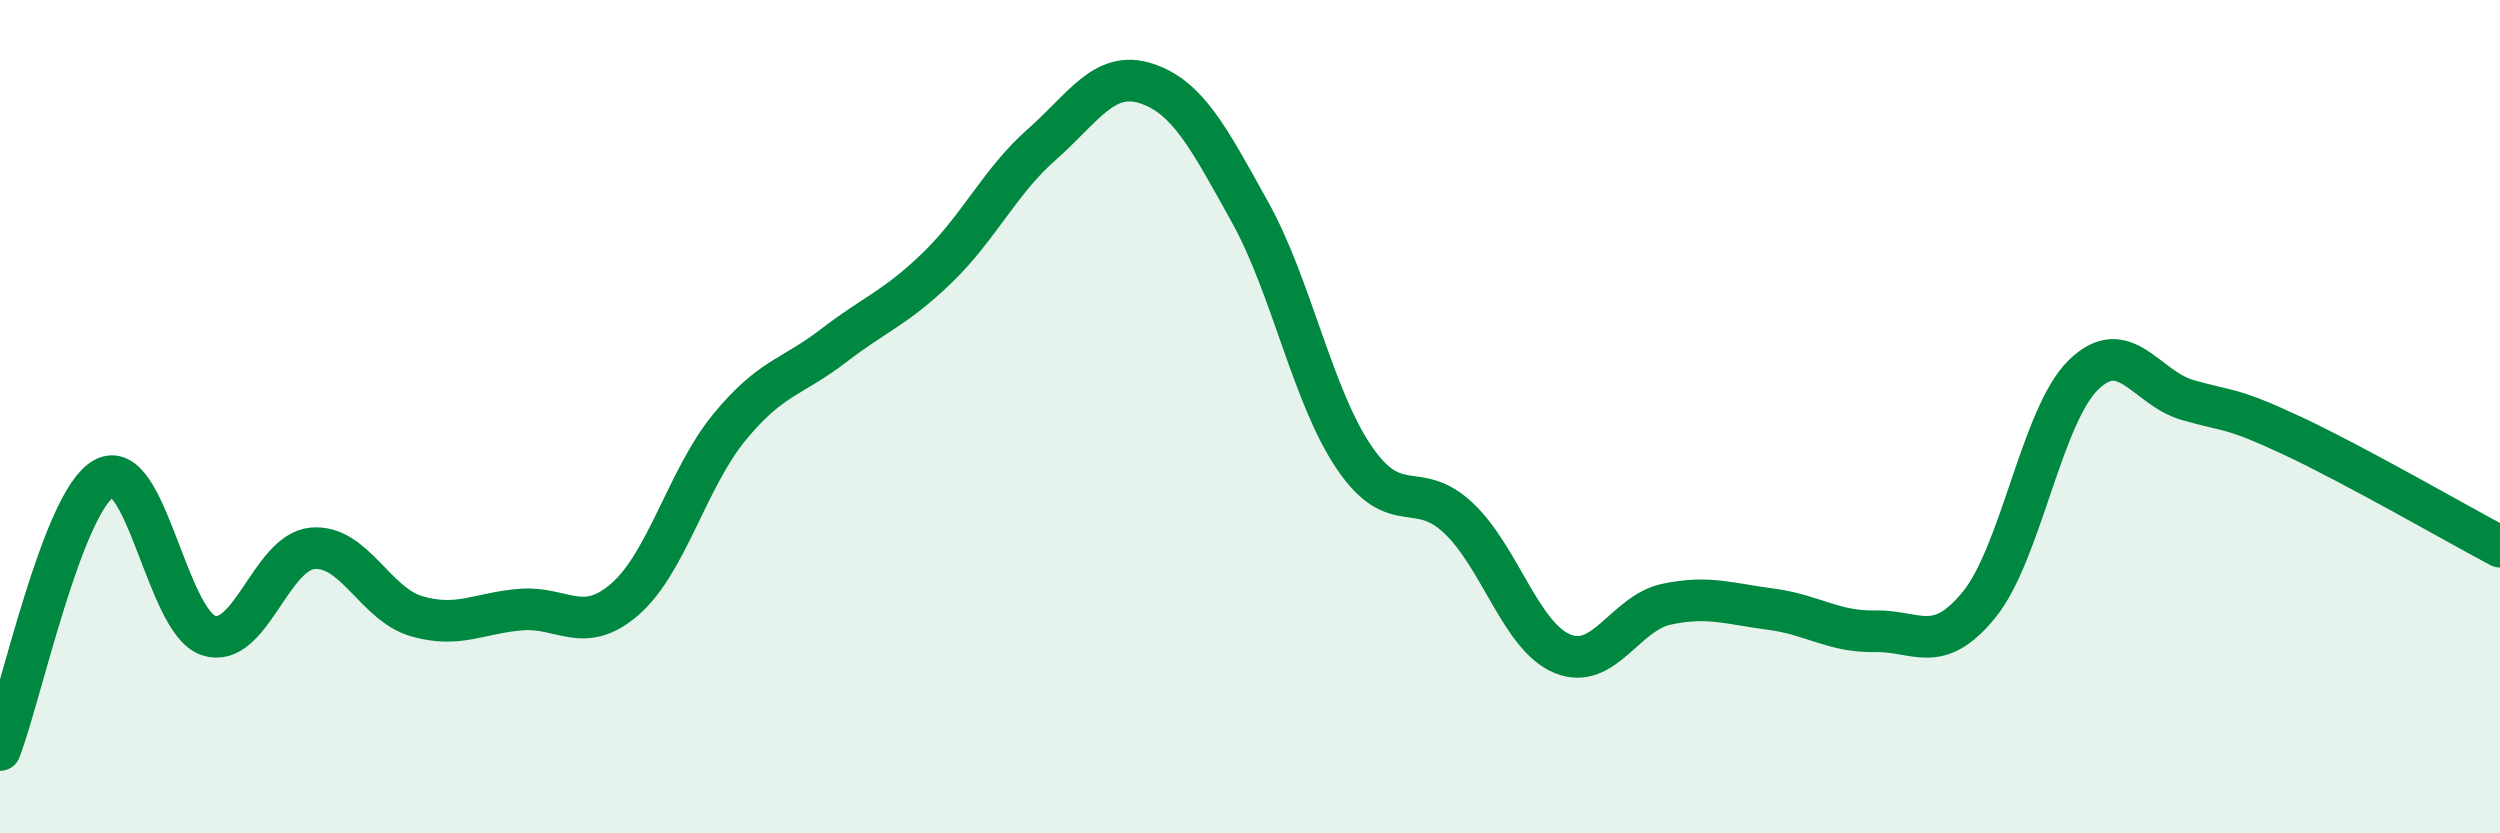
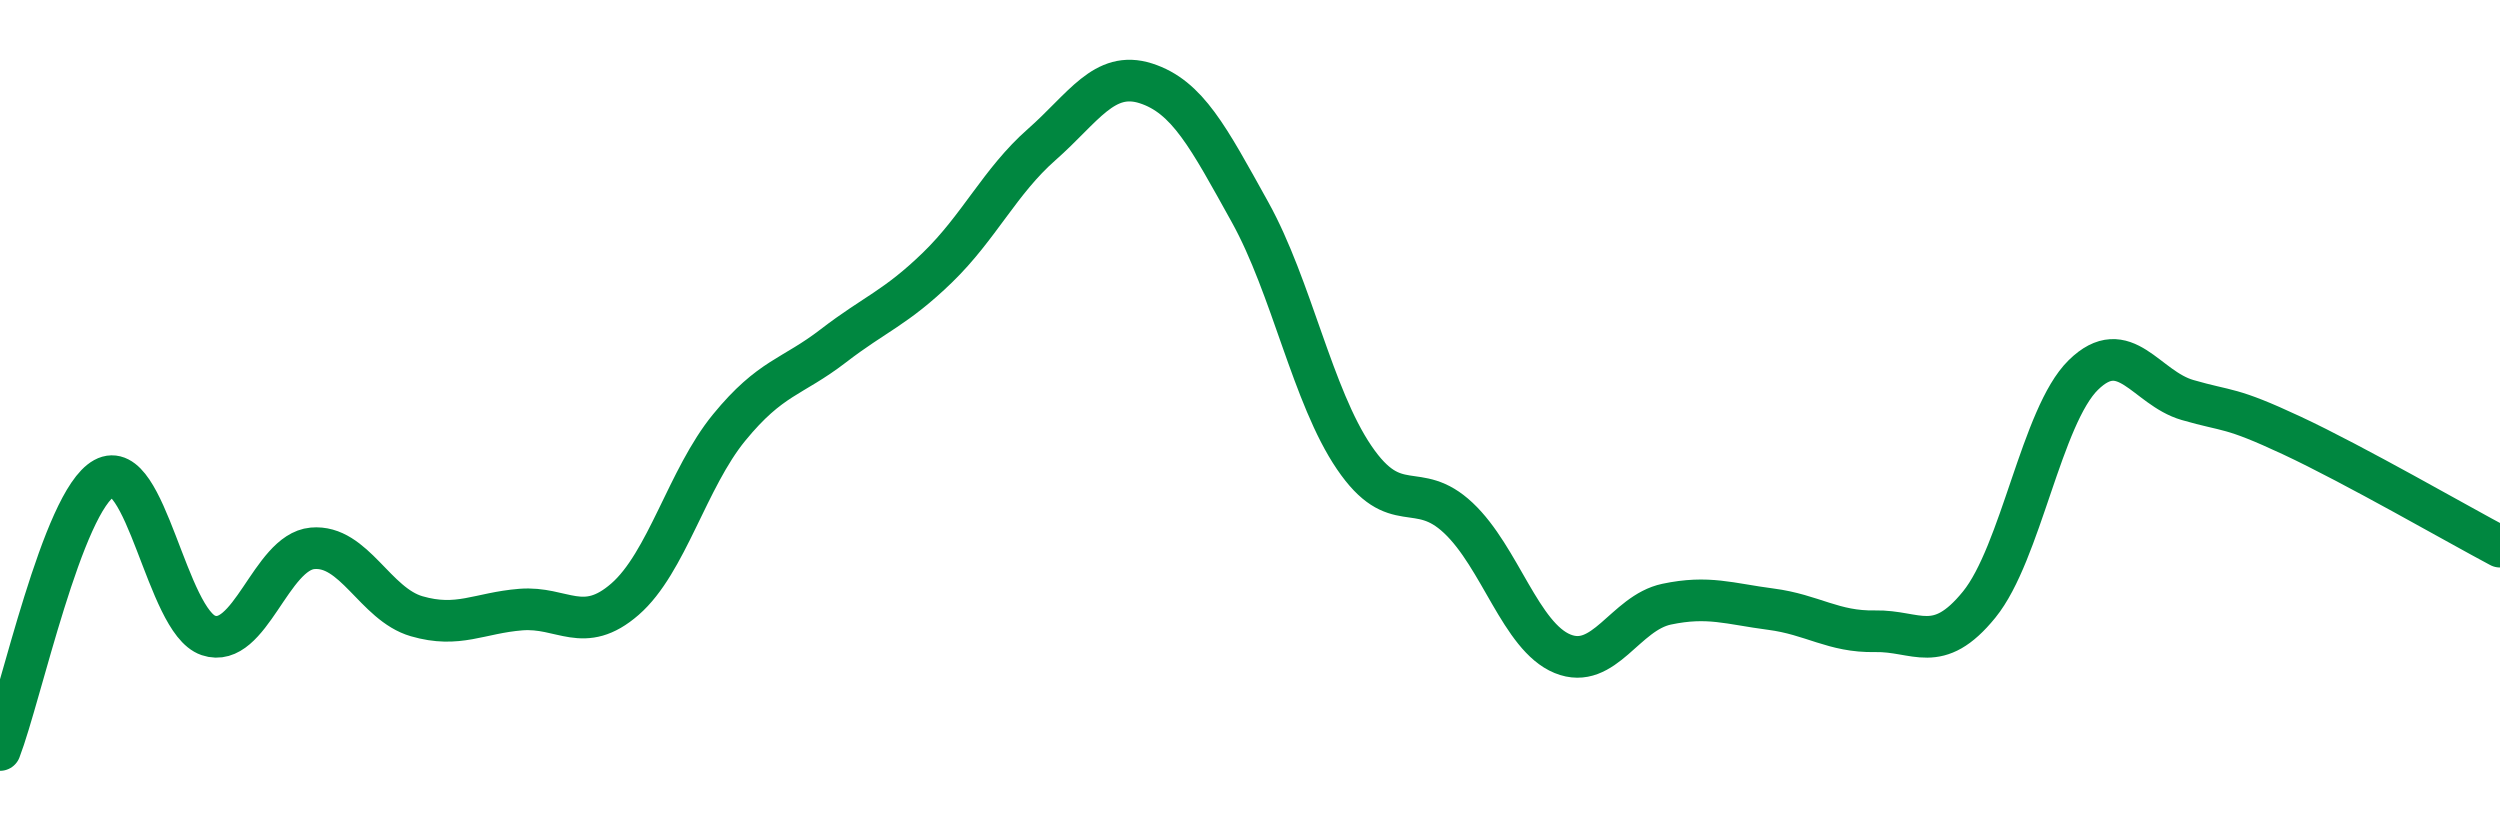
<svg xmlns="http://www.w3.org/2000/svg" width="60" height="20" viewBox="0 0 60 20">
-   <path d="M 0,18 C 0.5,16.7 1.5,12.03 2.5,11.48 C 3.5,10.93 4,14.91 5,15.25 C 6,15.59 6.5,13.25 7.5,13.16 C 8.5,13.07 9,14.5 10,14.79 C 11,15.08 11.5,14.71 12.5,14.63 C 13.5,14.55 14,15.25 15,14.38 C 16,13.51 16.5,11.48 17.5,10.26 C 18.5,9.04 19,9.07 20,8.3 C 21,7.53 21.5,7.39 22.5,6.42 C 23.5,5.45 24,4.35 25,3.47 C 26,2.59 26.5,1.68 27.5,2 C 28.5,2.32 29,3.29 30,5.09 C 31,6.89 31.5,9.51 32.5,10.98 C 33.5,12.45 34,11.49 35,12.43 C 36,13.37 36.5,15.28 37.5,15.69 C 38.5,16.1 39,14.71 40,14.5 C 41,14.29 41.5,14.49 42.5,14.62 C 43.5,14.75 44,15.17 45,15.15 C 46,15.13 46.5,15.74 47.5,14.51 C 48.5,13.28 49,9.98 50,9 C 51,8.02 51.5,9.31 52.5,9.6 C 53.5,9.89 53.5,9.75 55,10.45 C 56.5,11.15 59,12.59 60,13.12L60 20L0 20Z" fill="#008740" opacity="0.1" stroke-linecap="round" stroke-linejoin="round" />
  <path d="M 0,18 C 0.5,16.7 1.5,12.03 2.5,11.48 C 3.5,10.93 4,14.91 5,15.25 C 6,15.59 6.5,13.25 7.5,13.16 C 8.5,13.07 9,14.5 10,14.79 C 11,15.08 11.5,14.71 12.5,14.63 C 13.5,14.55 14,15.25 15,14.38 C 16,13.51 16.5,11.48 17.5,10.26 C 18.5,9.04 19,9.07 20,8.3 C 21,7.53 21.5,7.39 22.5,6.42 C 23.5,5.45 24,4.35 25,3.47 C 26,2.59 26.5,1.68 27.5,2 C 28.5,2.32 29,3.29 30,5.09 C 31,6.89 31.5,9.51 32.5,10.98 C 33.5,12.45 34,11.49 35,12.43 C 36,13.37 36.5,15.28 37.5,15.69 C 38.5,16.1 39,14.71 40,14.5 C 41,14.29 41.5,14.49 42.5,14.62 C 43.5,14.75 44,15.17 45,15.15 C 46,15.13 46.5,15.74 47.5,14.51 C 48.5,13.28 49,9.98 50,9 C 51,8.02 51.5,9.31 52.5,9.6 C 53.5,9.89 53.5,9.75 55,10.45 C 56.5,11.15 59,12.59 60,13.12" stroke="#008740" stroke-width="1" fill="none" stroke-linecap="round" stroke-linejoin="round" />
</svg>